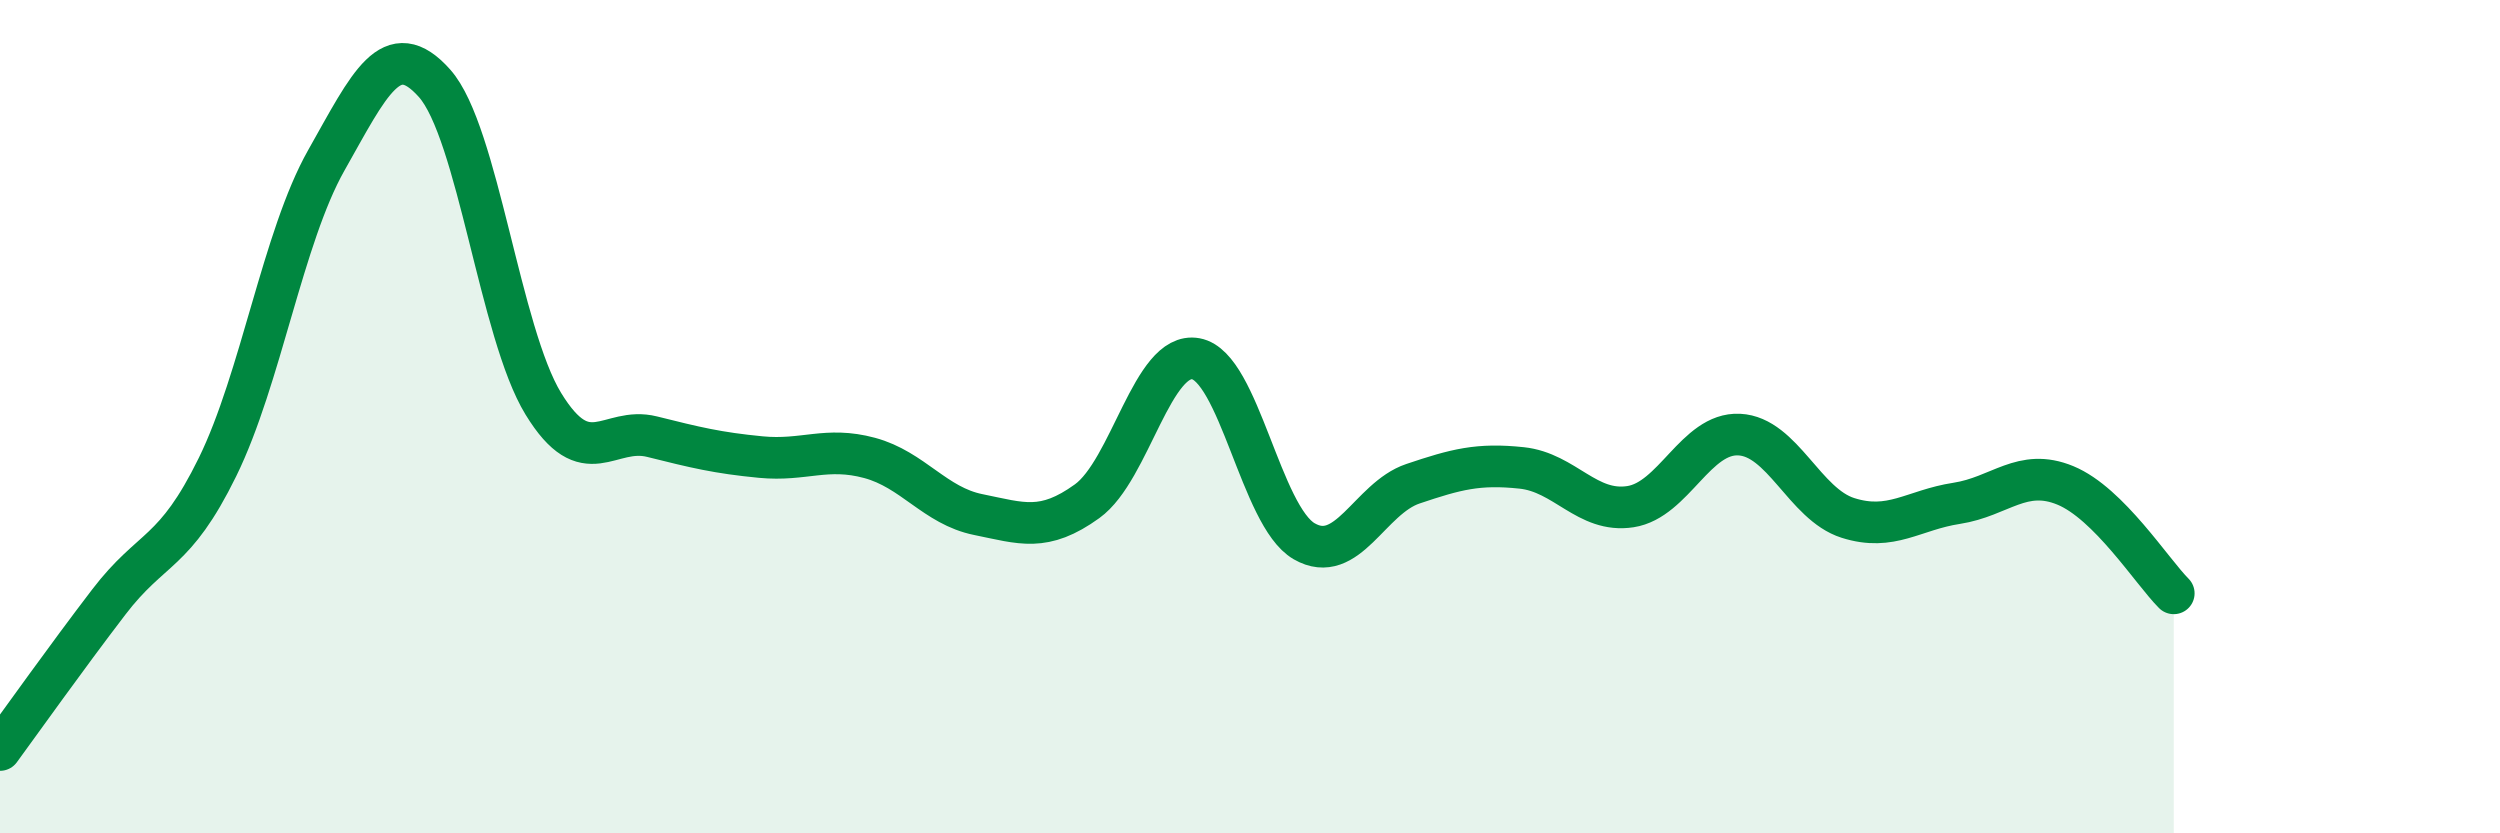
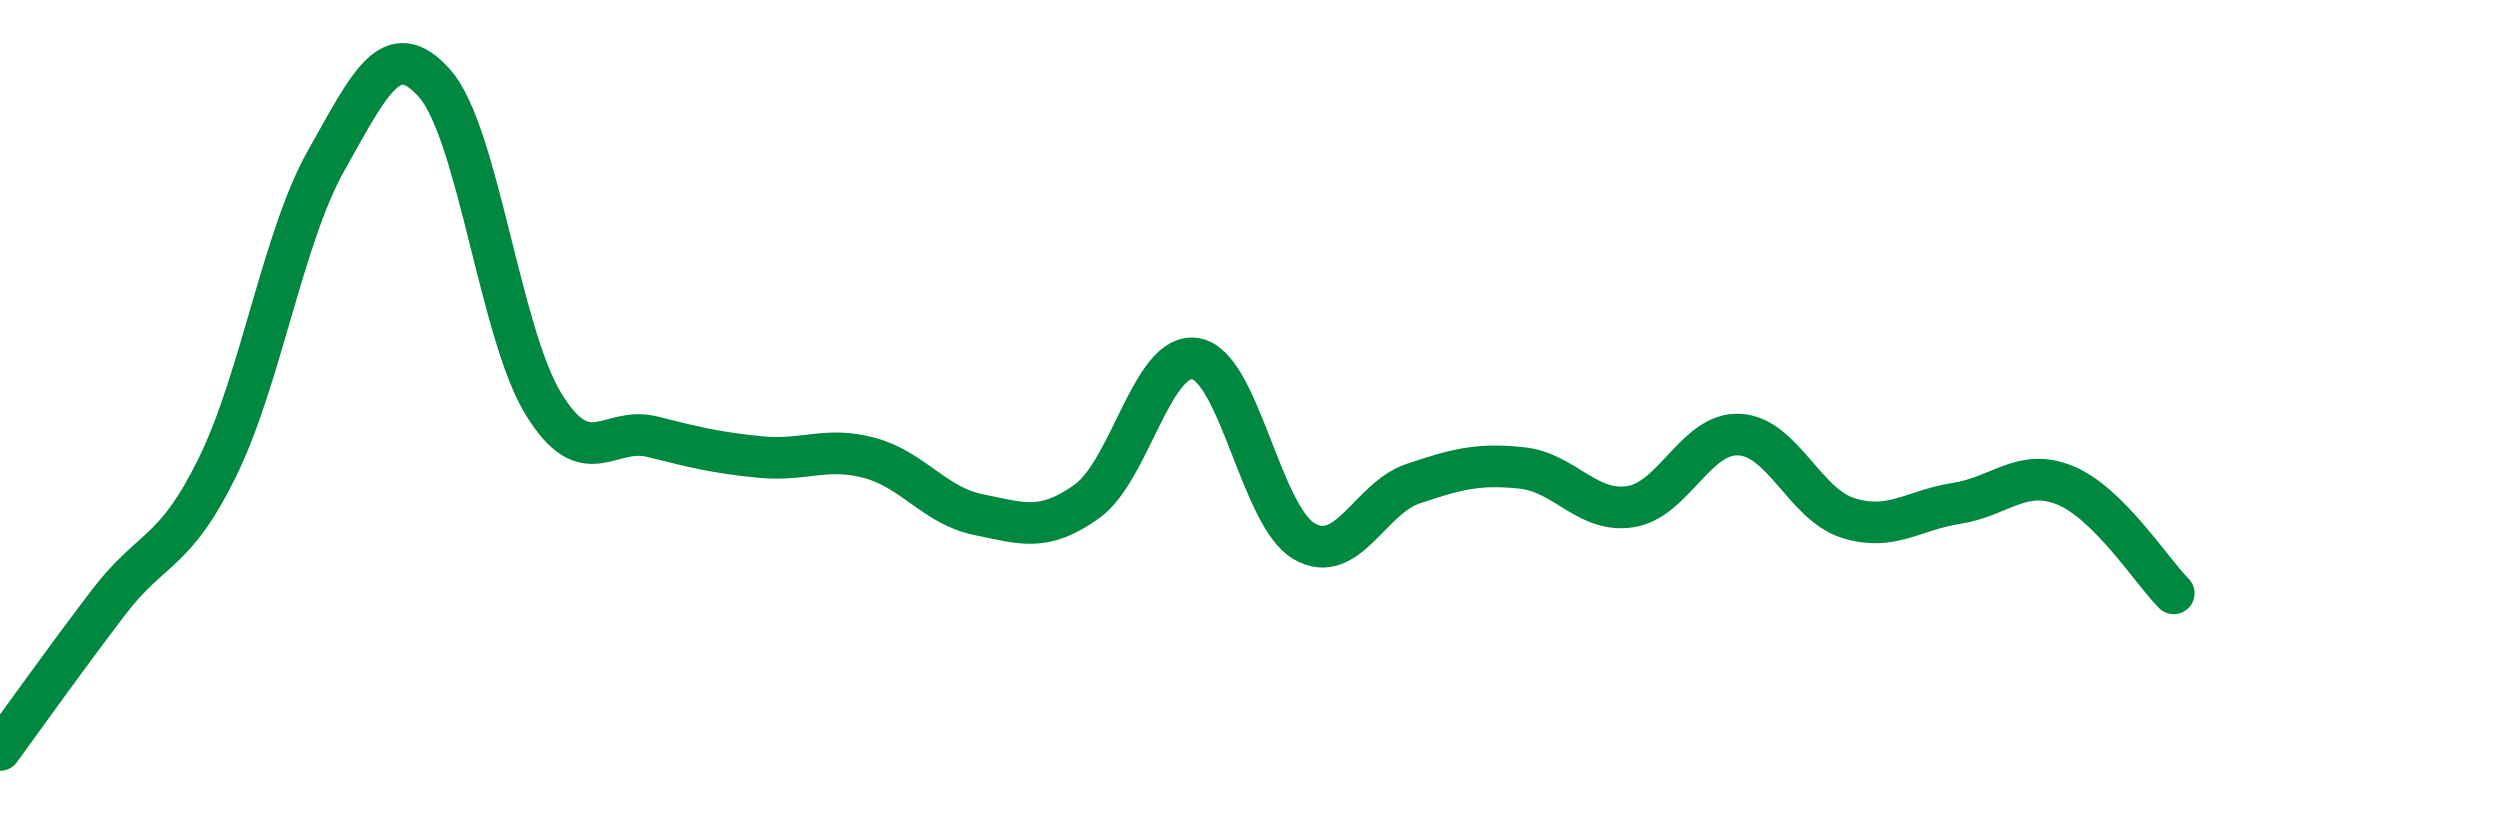
<svg xmlns="http://www.w3.org/2000/svg" width="60" height="20" viewBox="0 0 60 20">
-   <path d="M 0,18 C 0.52,17.29 1.57,15.81 2.61,14.45 C 3.65,13.09 4.18,13.33 5.22,11.21 C 6.26,9.09 6.79,5.69 7.83,3.85 C 8.87,2.01 9.39,0.83 10.43,2 C 11.47,3.17 12,7.99 13.04,9.69 C 14.08,11.39 14.61,10.22 15.65,10.48 C 16.69,10.74 17.22,10.87 18.26,10.97 C 19.3,11.07 19.83,10.71 20.87,10.99 C 21.91,11.27 22.44,12.14 23.48,12.35 C 24.52,12.56 25.05,12.78 26.09,12.03 C 27.13,11.28 27.66,8.42 28.7,8.61 C 29.74,8.8 30.26,12.39 31.3,12.99 C 32.34,13.59 32.87,11.96 33.91,11.61 C 34.95,11.26 35.48,11.12 36.52,11.23 C 37.56,11.34 38.09,12.32 39.13,12.16 C 40.17,12 40.7,10.38 41.74,10.43 C 42.78,10.48 43.31,12.1 44.35,12.43 C 45.39,12.76 45.92,12.24 46.96,12.08 C 48,11.92 48.53,11.22 49.57,11.65 C 50.61,12.08 51.65,13.72 52.17,14.24L52.17 20L0 20Z" fill="#008740" opacity="0.1" stroke-linecap="round" stroke-linejoin="round" />
  <path d="M 0,18 C 0.52,17.29 1.57,15.81 2.61,14.45 C 3.65,13.09 4.18,13.33 5.22,11.21 C 6.26,9.09 6.79,5.69 7.83,3.85 C 8.87,2.01 9.39,0.83 10.43,2 C 11.47,3.17 12,7.99 13.04,9.69 C 14.08,11.39 14.61,10.22 15.65,10.48 C 16.69,10.74 17.22,10.87 18.26,10.97 C 19.3,11.07 19.83,10.71 20.87,10.99 C 21.91,11.27 22.44,12.14 23.48,12.35 C 24.52,12.56 25.05,12.78 26.09,12.03 C 27.13,11.28 27.66,8.42 28.7,8.61 C 29.74,8.8 30.26,12.39 31.3,12.99 C 32.34,13.59 32.87,11.96 33.91,11.61 C 34.95,11.26 35.48,11.12 36.52,11.23 C 37.56,11.34 38.09,12.32 39.13,12.16 C 40.17,12 40.7,10.38 41.74,10.43 C 42.78,10.48 43.31,12.1 44.35,12.43 C 45.39,12.76 45.92,12.24 46.96,12.08 C 48,11.92 48.53,11.22 49.57,11.65 C 50.61,12.08 51.65,13.72 52.17,14.24" stroke="#008740" stroke-width="1" fill="none" stroke-linecap="round" stroke-linejoin="round" />
</svg>